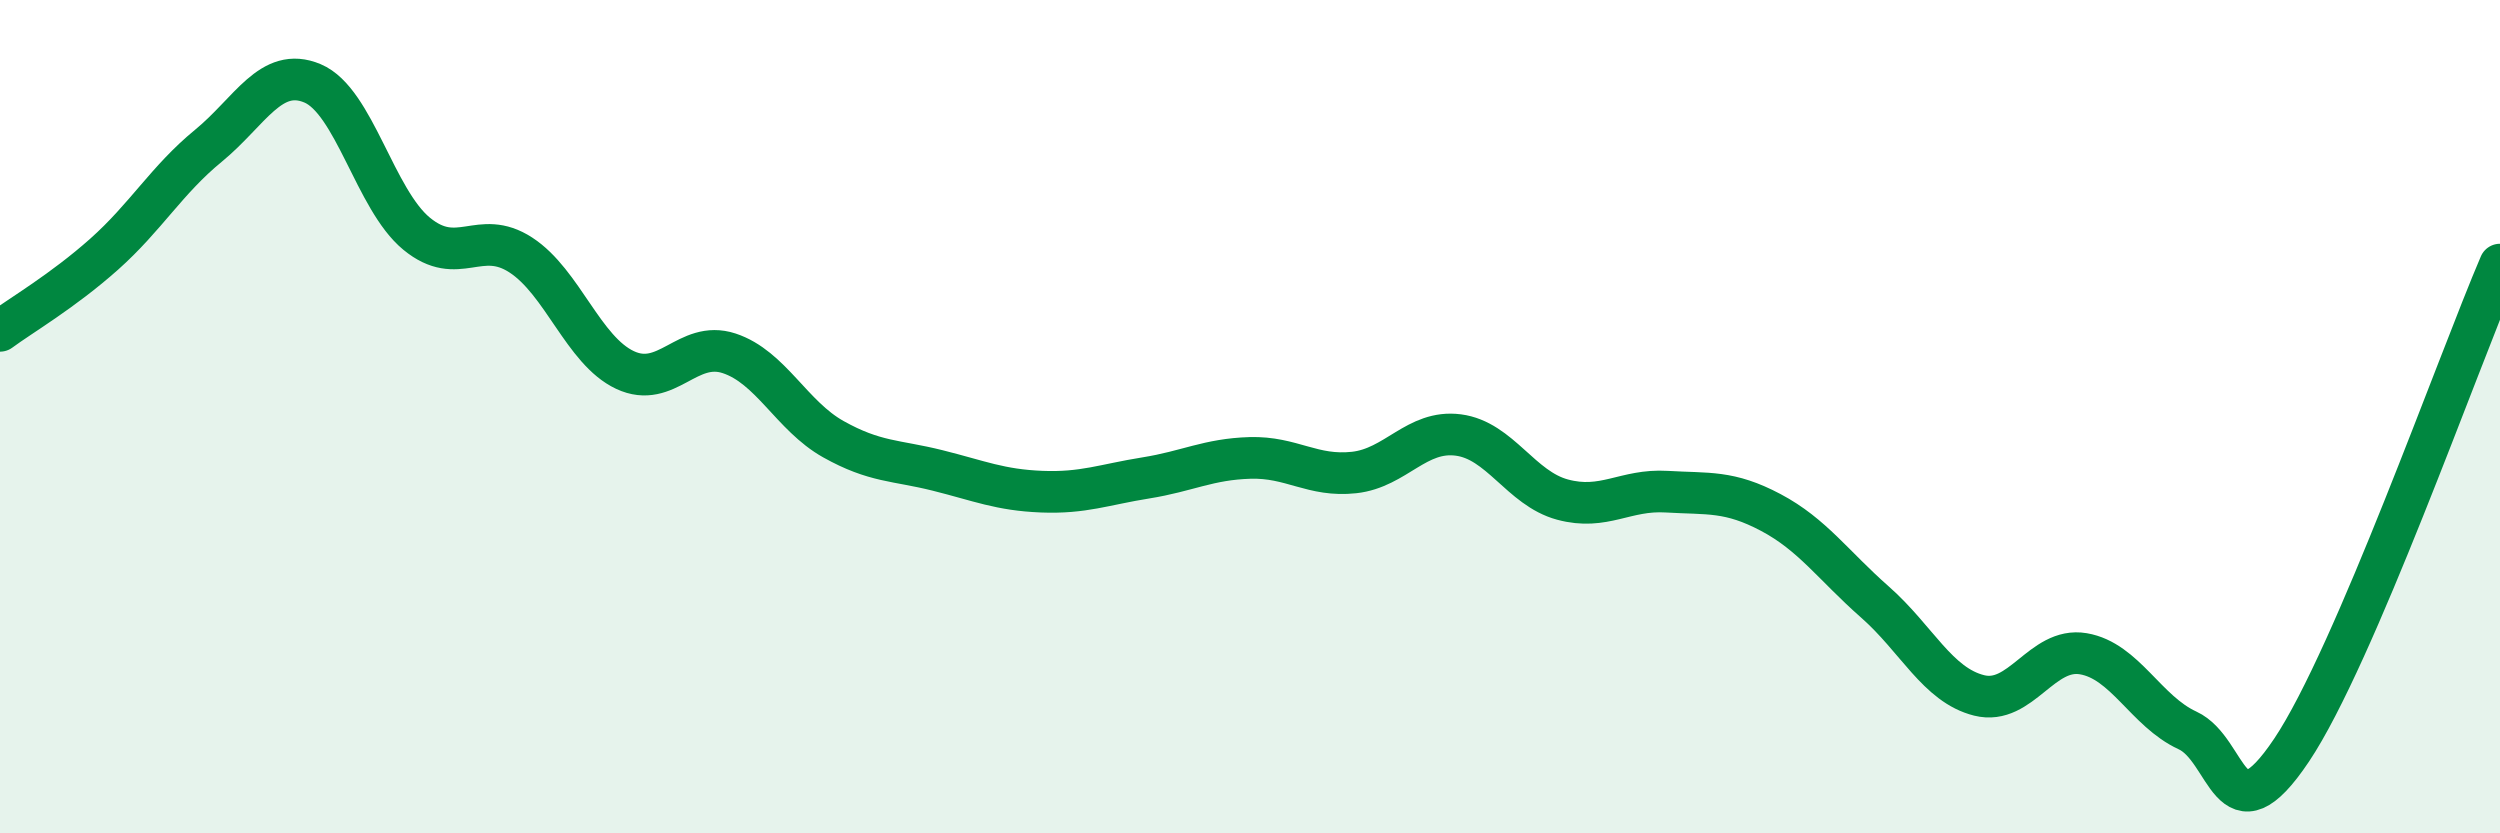
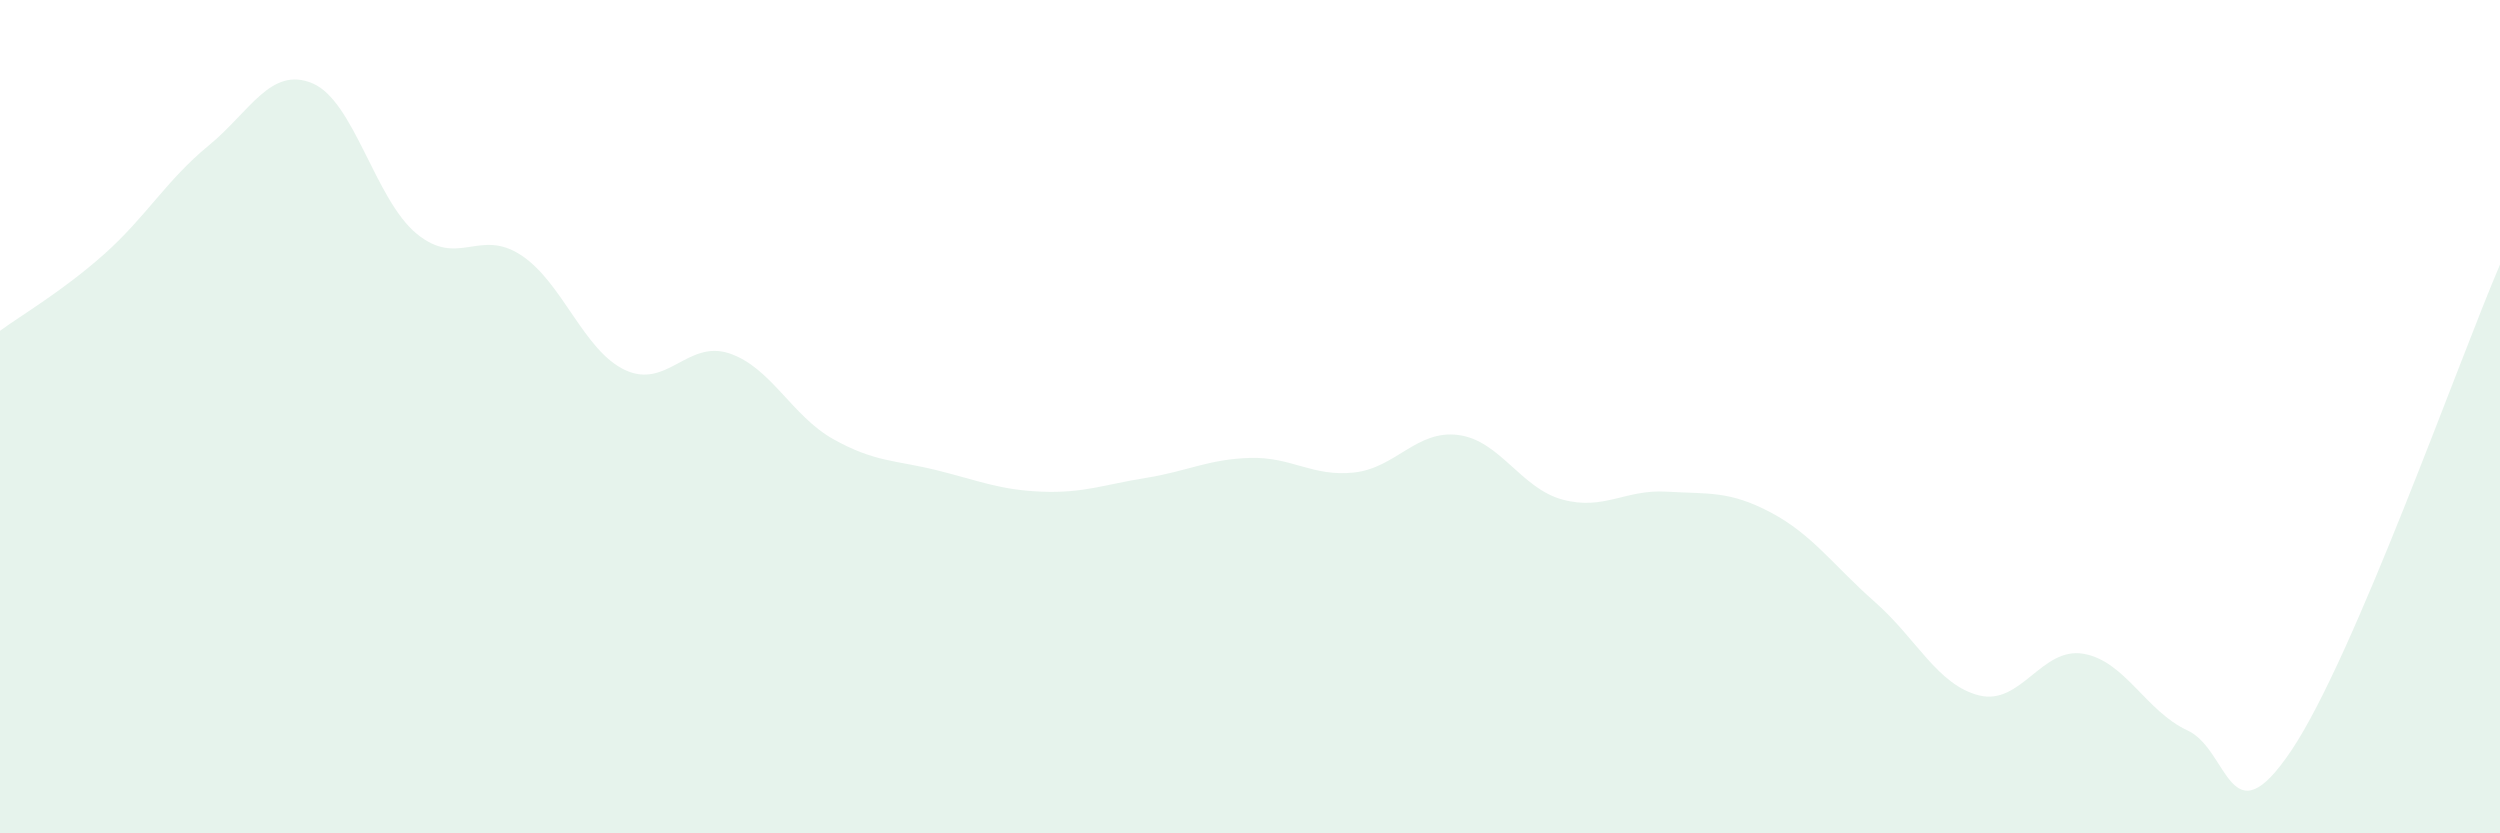
<svg xmlns="http://www.w3.org/2000/svg" width="60" height="20" viewBox="0 0 60 20">
  <path d="M 0,7.94 C 0.5,7.57 1.5,6.99 2.5,6.1 C 3.5,5.21 4,4.32 5,3.5 C 6,2.68 6.5,1.58 7.5,2 C 8.5,2.42 9,4.79 10,5.61 C 11,6.43 11.5,5.47 12.5,6.12 C 13.5,6.77 14,8.41 15,8.88 C 16,9.35 16.5,8.15 17.5,8.48 C 18.5,8.81 19,9.98 20,10.54 C 21,11.1 21.5,11.04 22.5,11.29 C 23.5,11.54 24,11.76 25,11.8 C 26,11.84 26.5,11.63 27.5,11.47 C 28.5,11.31 29,11.02 30,10.99 C 31,10.96 31.5,11.45 32.5,11.34 C 33.5,11.23 34,10.31 35,10.44 C 36,10.57 36.5,11.72 37.5,11.99 C 38.5,12.26 39,11.74 40,11.8 C 41,11.86 41.5,11.77 42.5,12.3 C 43.5,12.83 44,13.57 45,14.45 C 46,15.33 46.5,16.44 47.5,16.69 C 48.5,16.94 49,15.52 50,15.69 C 51,15.86 51.5,17.07 52.5,17.53 C 53.5,17.99 53.5,20.24 55,18 C 56.5,15.76 59,8.68 60,6.35L60 20L0 20Z" fill="#008740" opacity="0.1" stroke-linecap="round" stroke-linejoin="round" />
-   <path d="M 0,7.94 C 0.5,7.57 1.5,6.99 2.5,6.1 C 3.5,5.21 4,4.32 5,3.5 C 6,2.68 6.5,1.58 7.5,2 C 8.5,2.42 9,4.79 10,5.61 C 11,6.43 11.5,5.47 12.5,6.12 C 13.5,6.77 14,8.41 15,8.88 C 16,9.35 16.5,8.15 17.5,8.48 C 18.5,8.81 19,9.98 20,10.54 C 21,11.1 21.5,11.04 22.5,11.29 C 23.5,11.54 24,11.76 25,11.8 C 26,11.84 26.5,11.63 27.5,11.47 C 28.5,11.31 29,11.02 30,10.99 C 31,10.96 31.5,11.45 32.5,11.34 C 33.5,11.23 34,10.31 35,10.44 C 36,10.57 36.5,11.72 37.5,11.99 C 38.5,12.26 39,11.74 40,11.8 C 41,11.86 41.5,11.77 42.5,12.3 C 43.5,12.83 44,13.57 45,14.45 C 46,15.33 46.5,16.44 47.5,16.69 C 48.5,16.94 49,15.52 50,15.69 C 51,15.86 51.5,17.07 52.5,17.53 C 53.5,17.99 53.5,20.24 55,18 C 56.5,15.76 59,8.68 60,6.35" stroke="#008740" stroke-width="1" fill="none" stroke-linecap="round" stroke-linejoin="round" />
</svg>